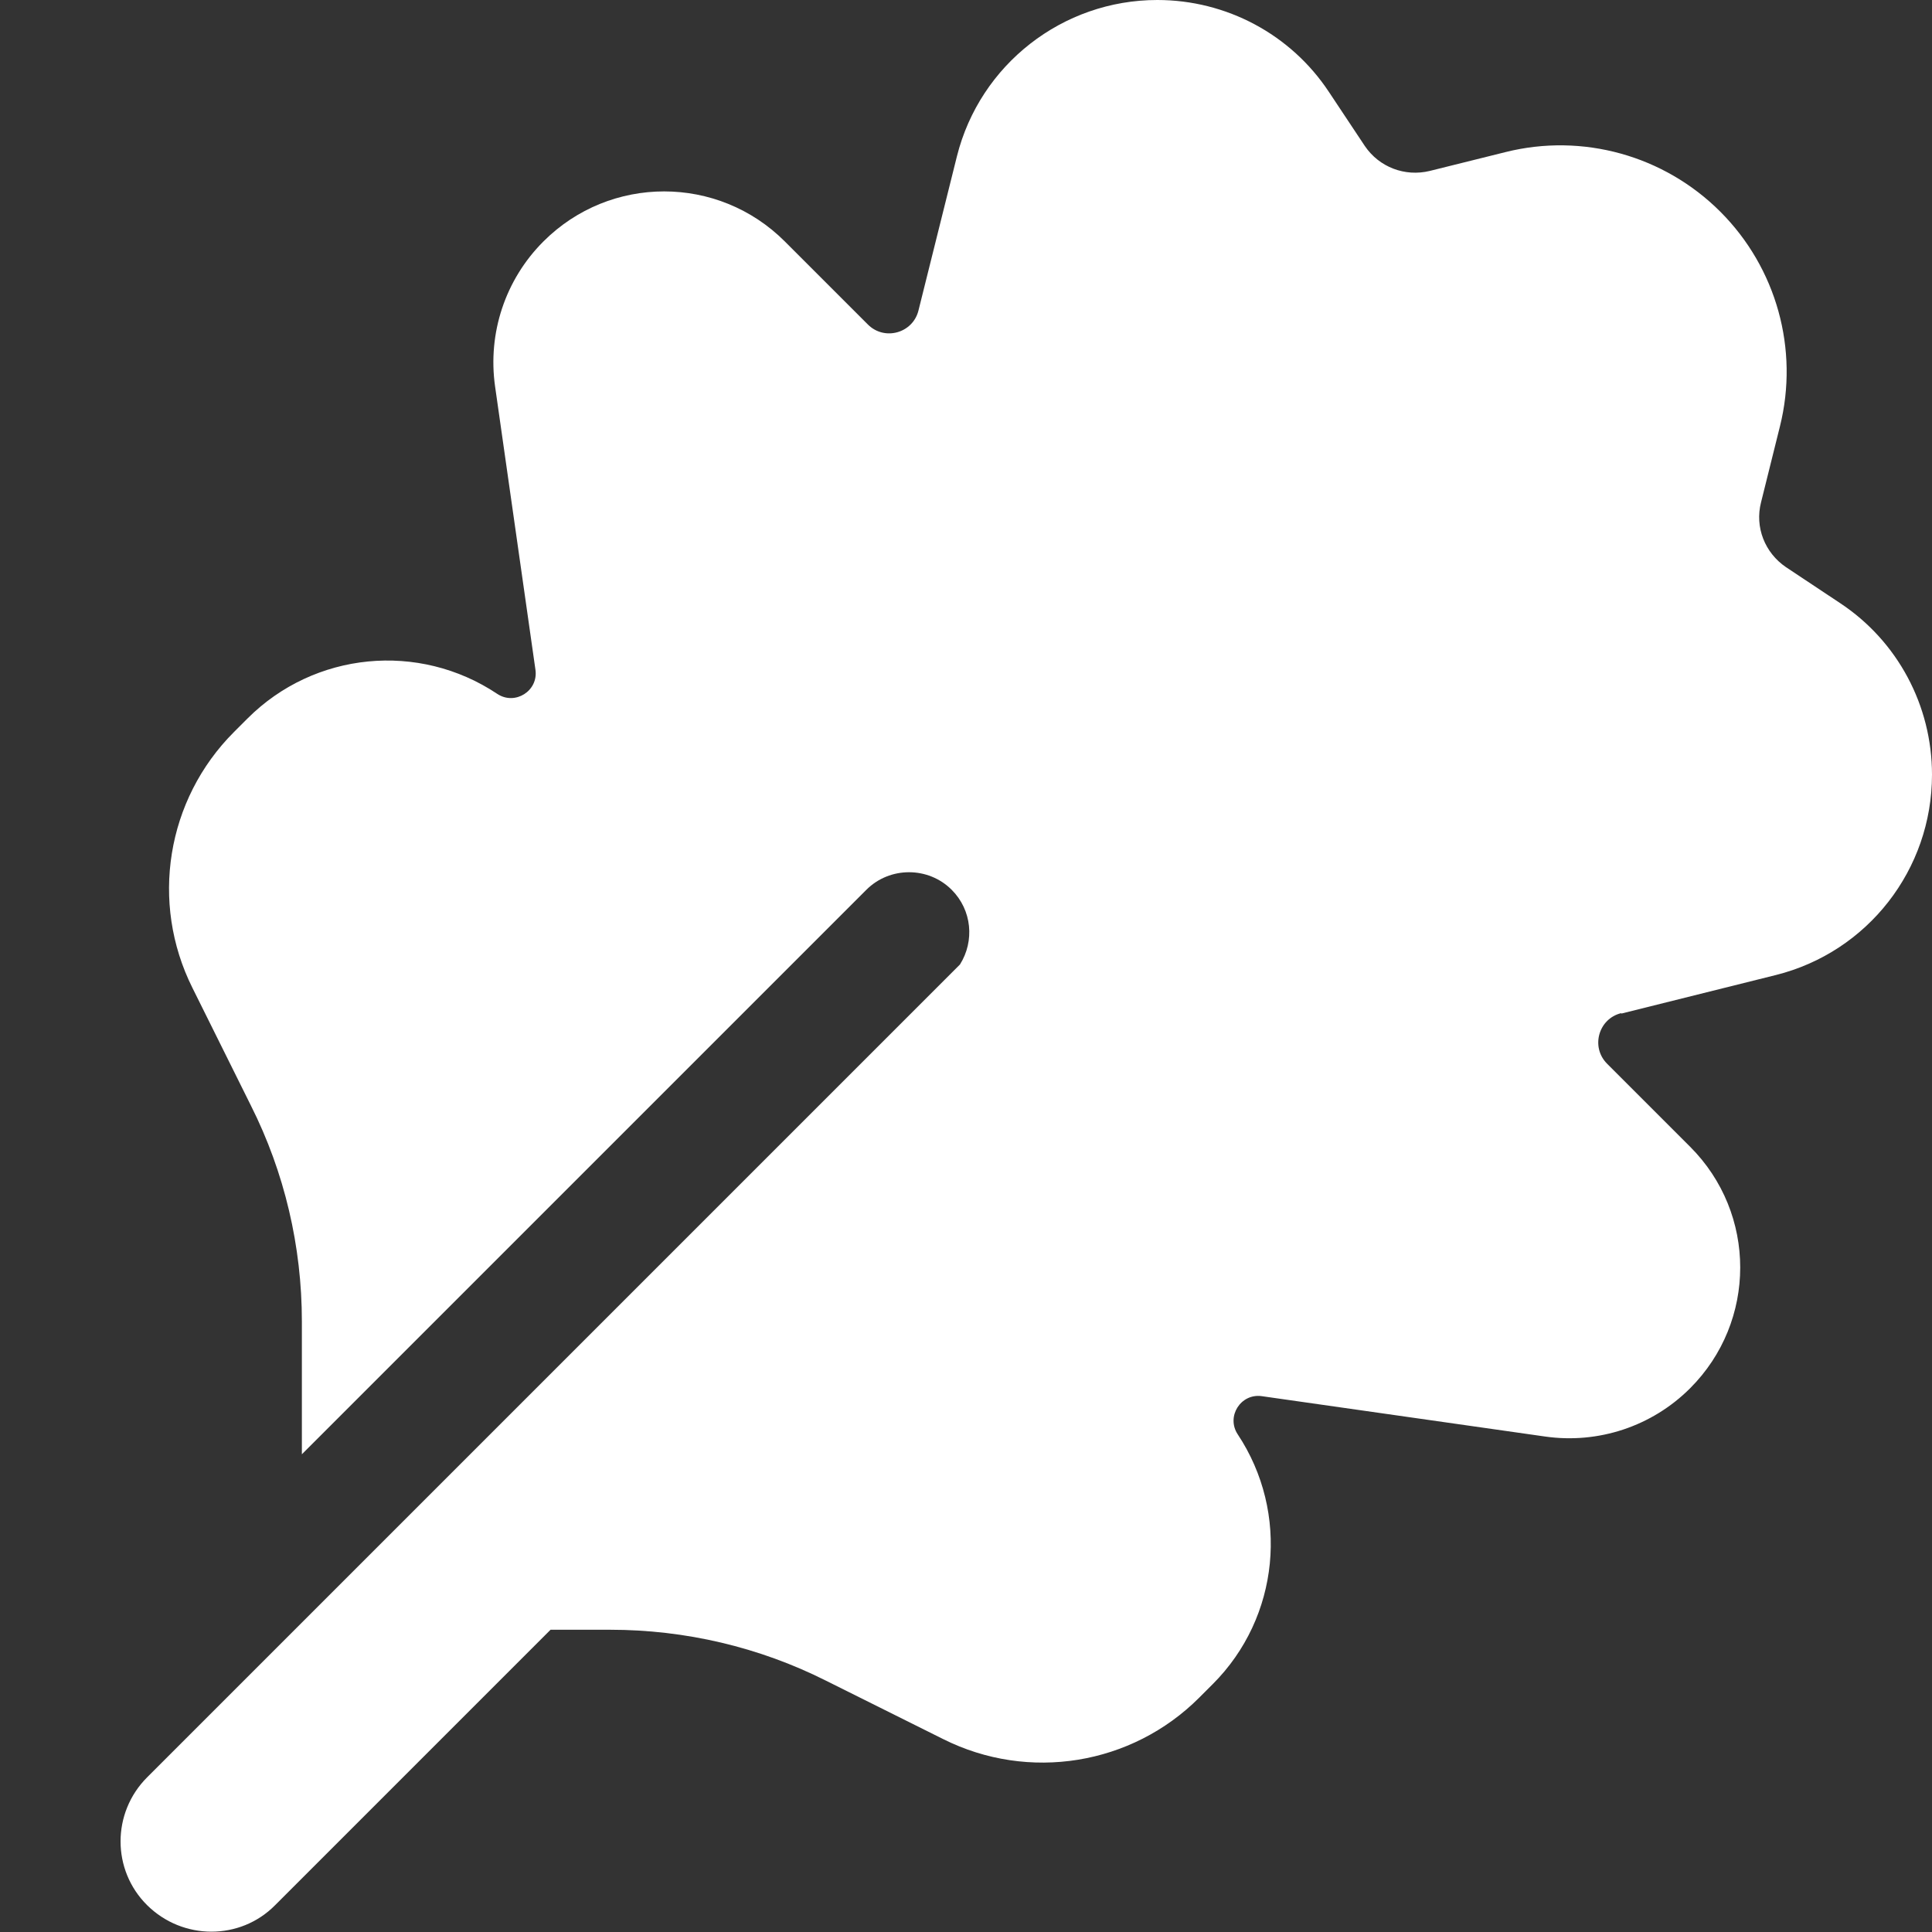
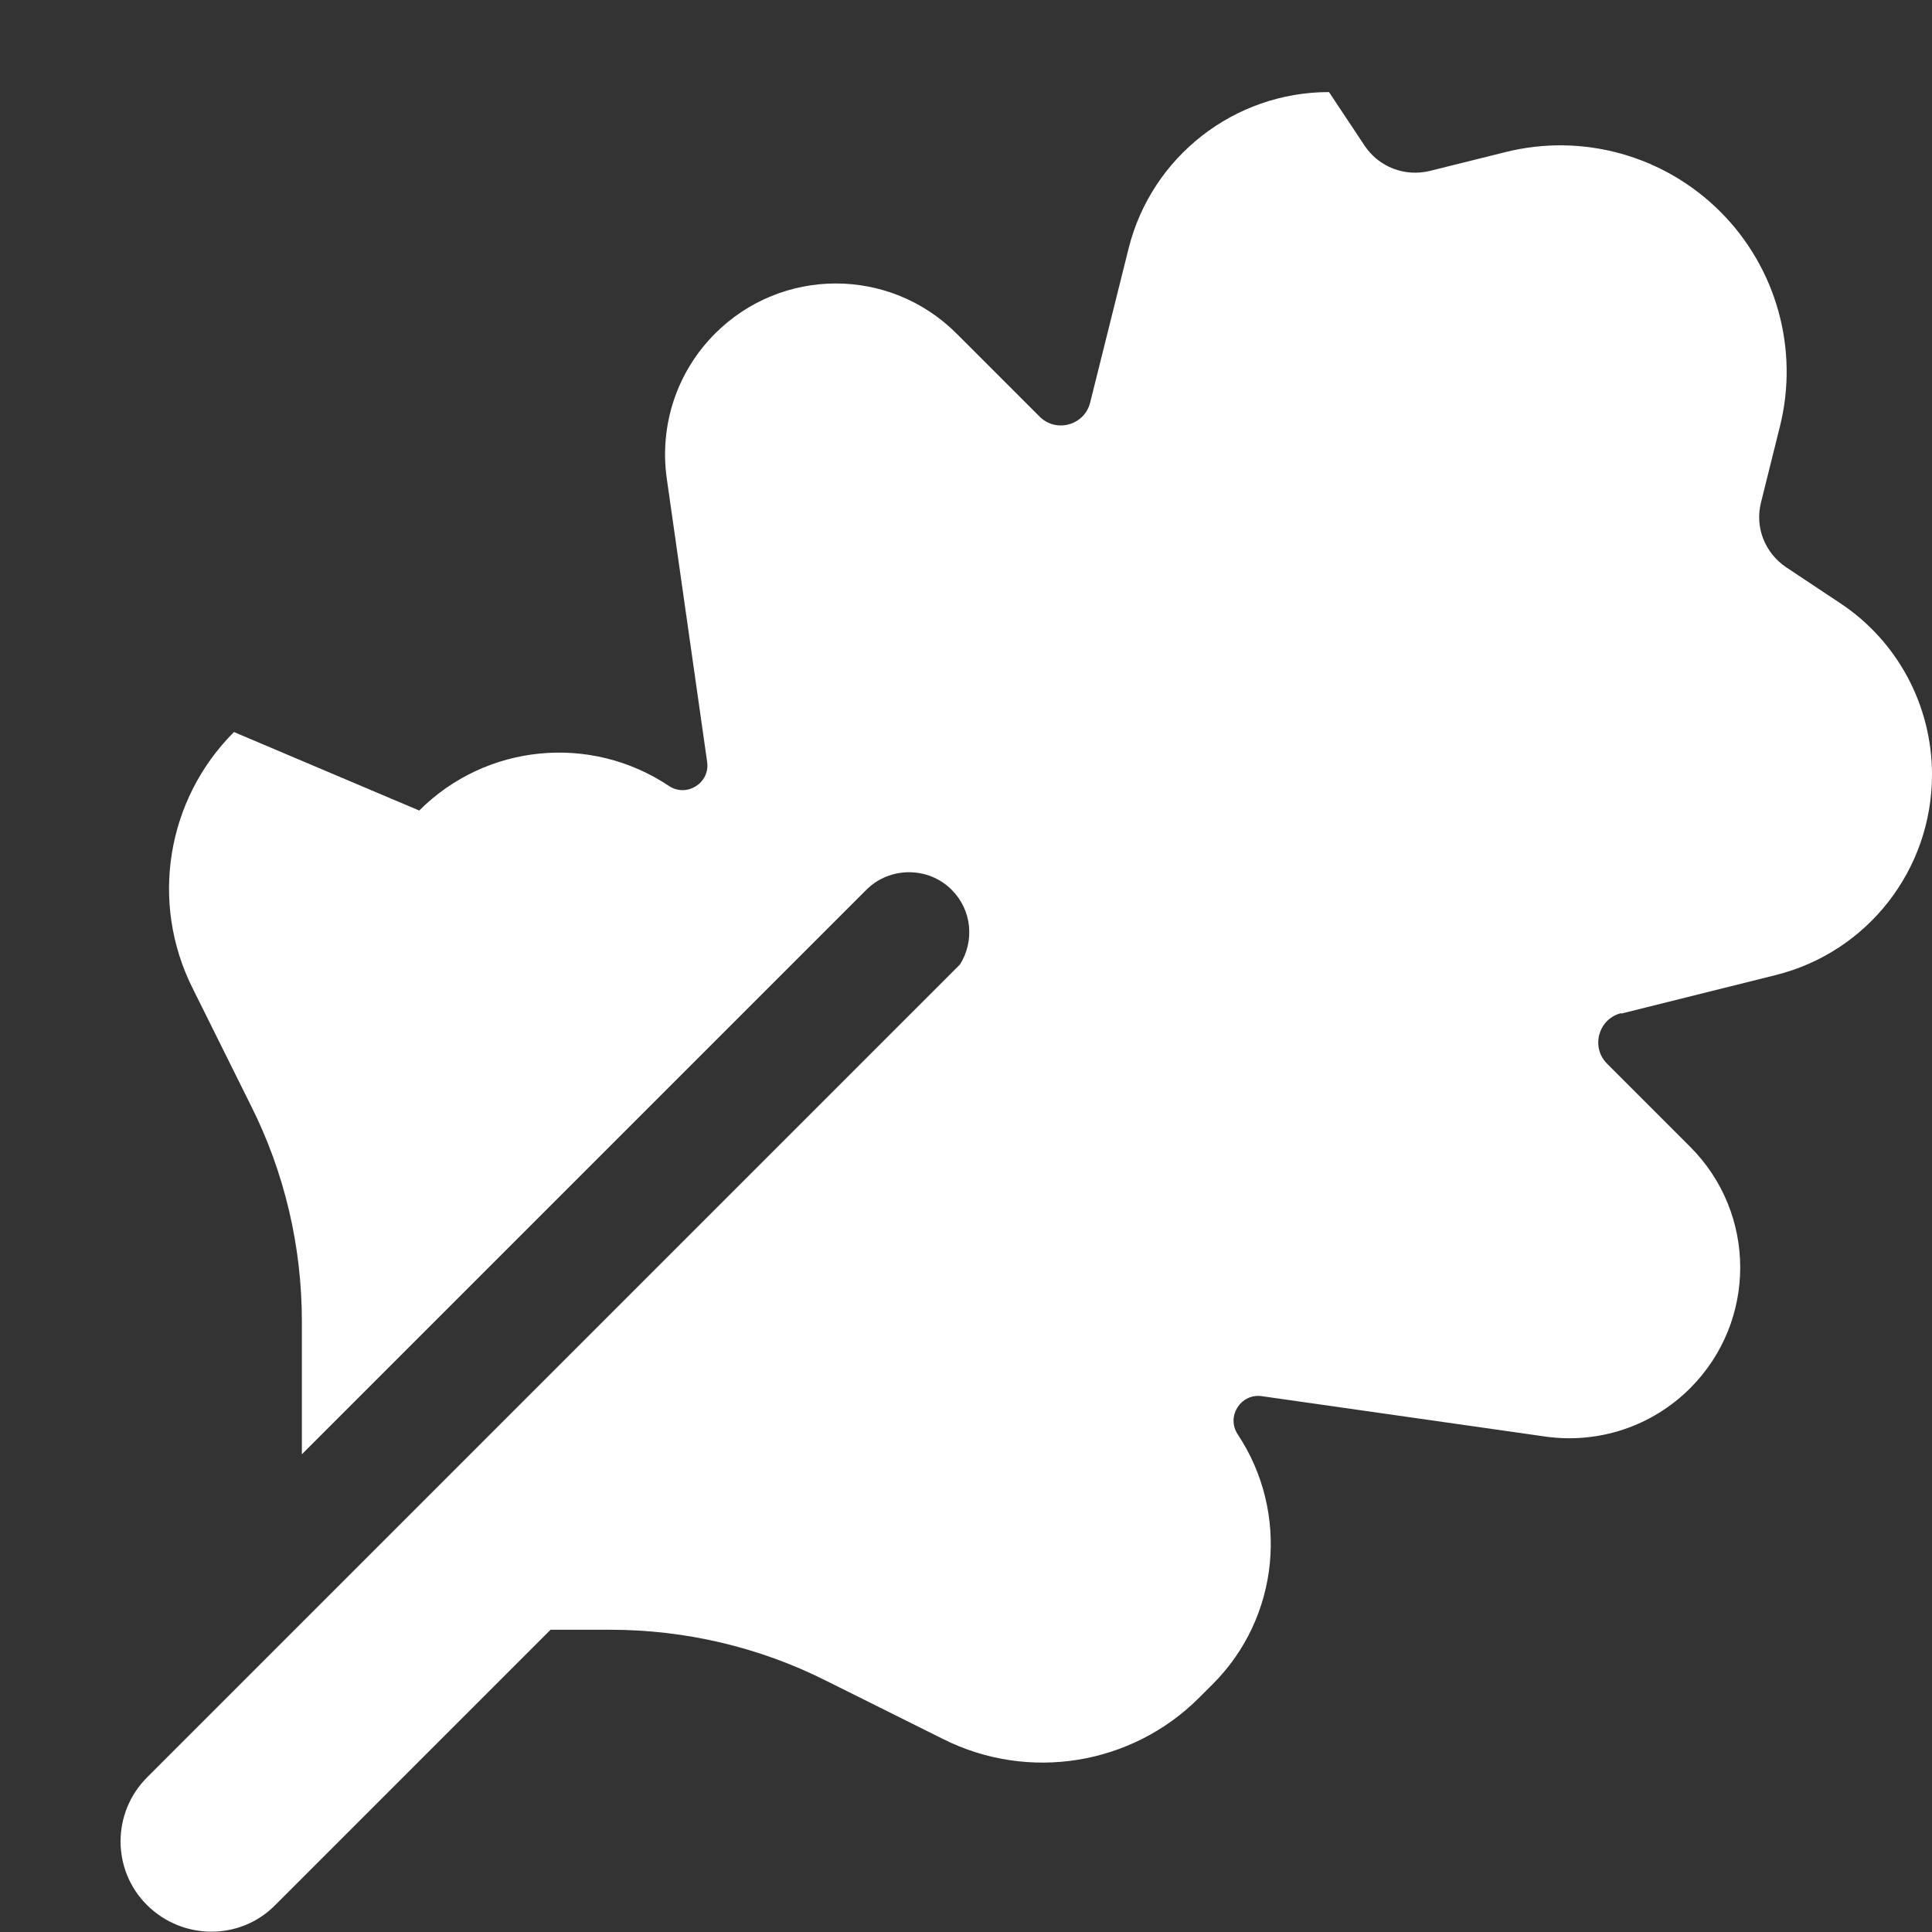
<svg xmlns="http://www.w3.org/2000/svg" version="1.1" id="Layer_1" x="0px" y="0px" viewBox="0 0 512 512" style="enable-background:new 0 0 512 512;" xml:space="preserve">
  <rect x="0" y="0" width="512" height="512" fill="#333333" stroke="none" />
-   <path fill="#fff" class="st0" d="M429.7,268.6l40.9-10.2c24.4-6.1,41.4-28,41.4-53.1c0-18.3-9.1-35.4-24.4-45.5l-14.3-9.5 c-5.6-3.8-8.3-10.6-6.6-17.2l5-20.1c5.1-20.4-0.9-42-15.8-56.9S419.4,35.2,399,40.3l-20.1,5c-6.6,1.6-13.4-1-17.2-6.6l-9.5-14.3 C342.1,9.1,325,0,306.7,0c-25.1,0-47,17.1-53.1,41.4l-10.2,40.9c-1.5,6-9,8.1-13.4,3.7l-22-22c-17.7-17.7-46.3-17.7-64,0 c-10.1,10.1-14.8,24.3-12.8,38.4l10.7,75.1c0.8,5.6-5.4,9.5-10.1,6.4c-20.8-13.9-48.5-11.2-66.2,6.5L62,194 c-17.9,17.9-22.3,45.2-11,67.8L66.5,293c8.9,17.7,13.5,37.3,13.5,57.2v35.2l149.6-149.6c6.2-6.2,16.4-6.2,22.6,0 c5.4,5.4,6.1,13.6,2.2,19.8L39,471c-9.4,9.4-9.4,24.6,0,33.9c9.4,9.3,24.6,9.4,33.9,0l73-73h15.8c19.9,0,39.5,4.6,57.2,13.5 l31.1,15.5c22.6,11.3,49.9,6.9,67.8-11l3.6-3.6c17.7-17.7,20.4-45.4,6.6-66.2c-3.1-4.7,0.8-10.9,6.4-10.1l75.1,10.7 c14.1,2,28.3-2.7,38.4-12.8c17.7-17.7,17.7-46.3,0-64l-22-22c-4.4-4.4-2.3-11.9,3.7-13.4L429.7,268.6z" />
+   <path fill="#fff" class="st0" d="M429.7,268.6l40.9-10.2c24.4-6.1,41.4-28,41.4-53.1c0-18.3-9.1-35.4-24.4-45.5l-14.3-9.5 c-5.6-3.8-8.3-10.6-6.6-17.2l5-20.1c5.1-20.4-0.9-42-15.8-56.9S419.4,35.2,399,40.3l-20.1,5c-6.6,1.6-13.4-1-17.2-6.6l-9.5-14.3 c-25.1,0-47,17.1-53.1,41.4l-10.2,40.9c-1.5,6-9,8.1-13.4,3.7l-22-22c-17.7-17.7-46.3-17.7-64,0 c-10.1,10.1-14.8,24.3-12.8,38.4l10.7,75.1c0.8,5.6-5.4,9.5-10.1,6.4c-20.8-13.9-48.5-11.2-66.2,6.5L62,194 c-17.9,17.9-22.3,45.2-11,67.8L66.5,293c8.9,17.7,13.5,37.3,13.5,57.2v35.2l149.6-149.6c6.2-6.2,16.4-6.2,22.6,0 c5.4,5.4,6.1,13.6,2.2,19.8L39,471c-9.4,9.4-9.4,24.6,0,33.9c9.4,9.3,24.6,9.4,33.9,0l73-73h15.8c19.9,0,39.5,4.6,57.2,13.5 l31.1,15.5c22.6,11.3,49.9,6.9,67.8-11l3.6-3.6c17.7-17.7,20.4-45.4,6.6-66.2c-3.1-4.7,0.8-10.9,6.4-10.1l75.1,10.7 c14.1,2,28.3-2.7,38.4-12.8c17.7-17.7,17.7-46.3,0-64l-22-22c-4.4-4.4-2.3-11.9,3.7-13.4L429.7,268.6z" />
</svg>